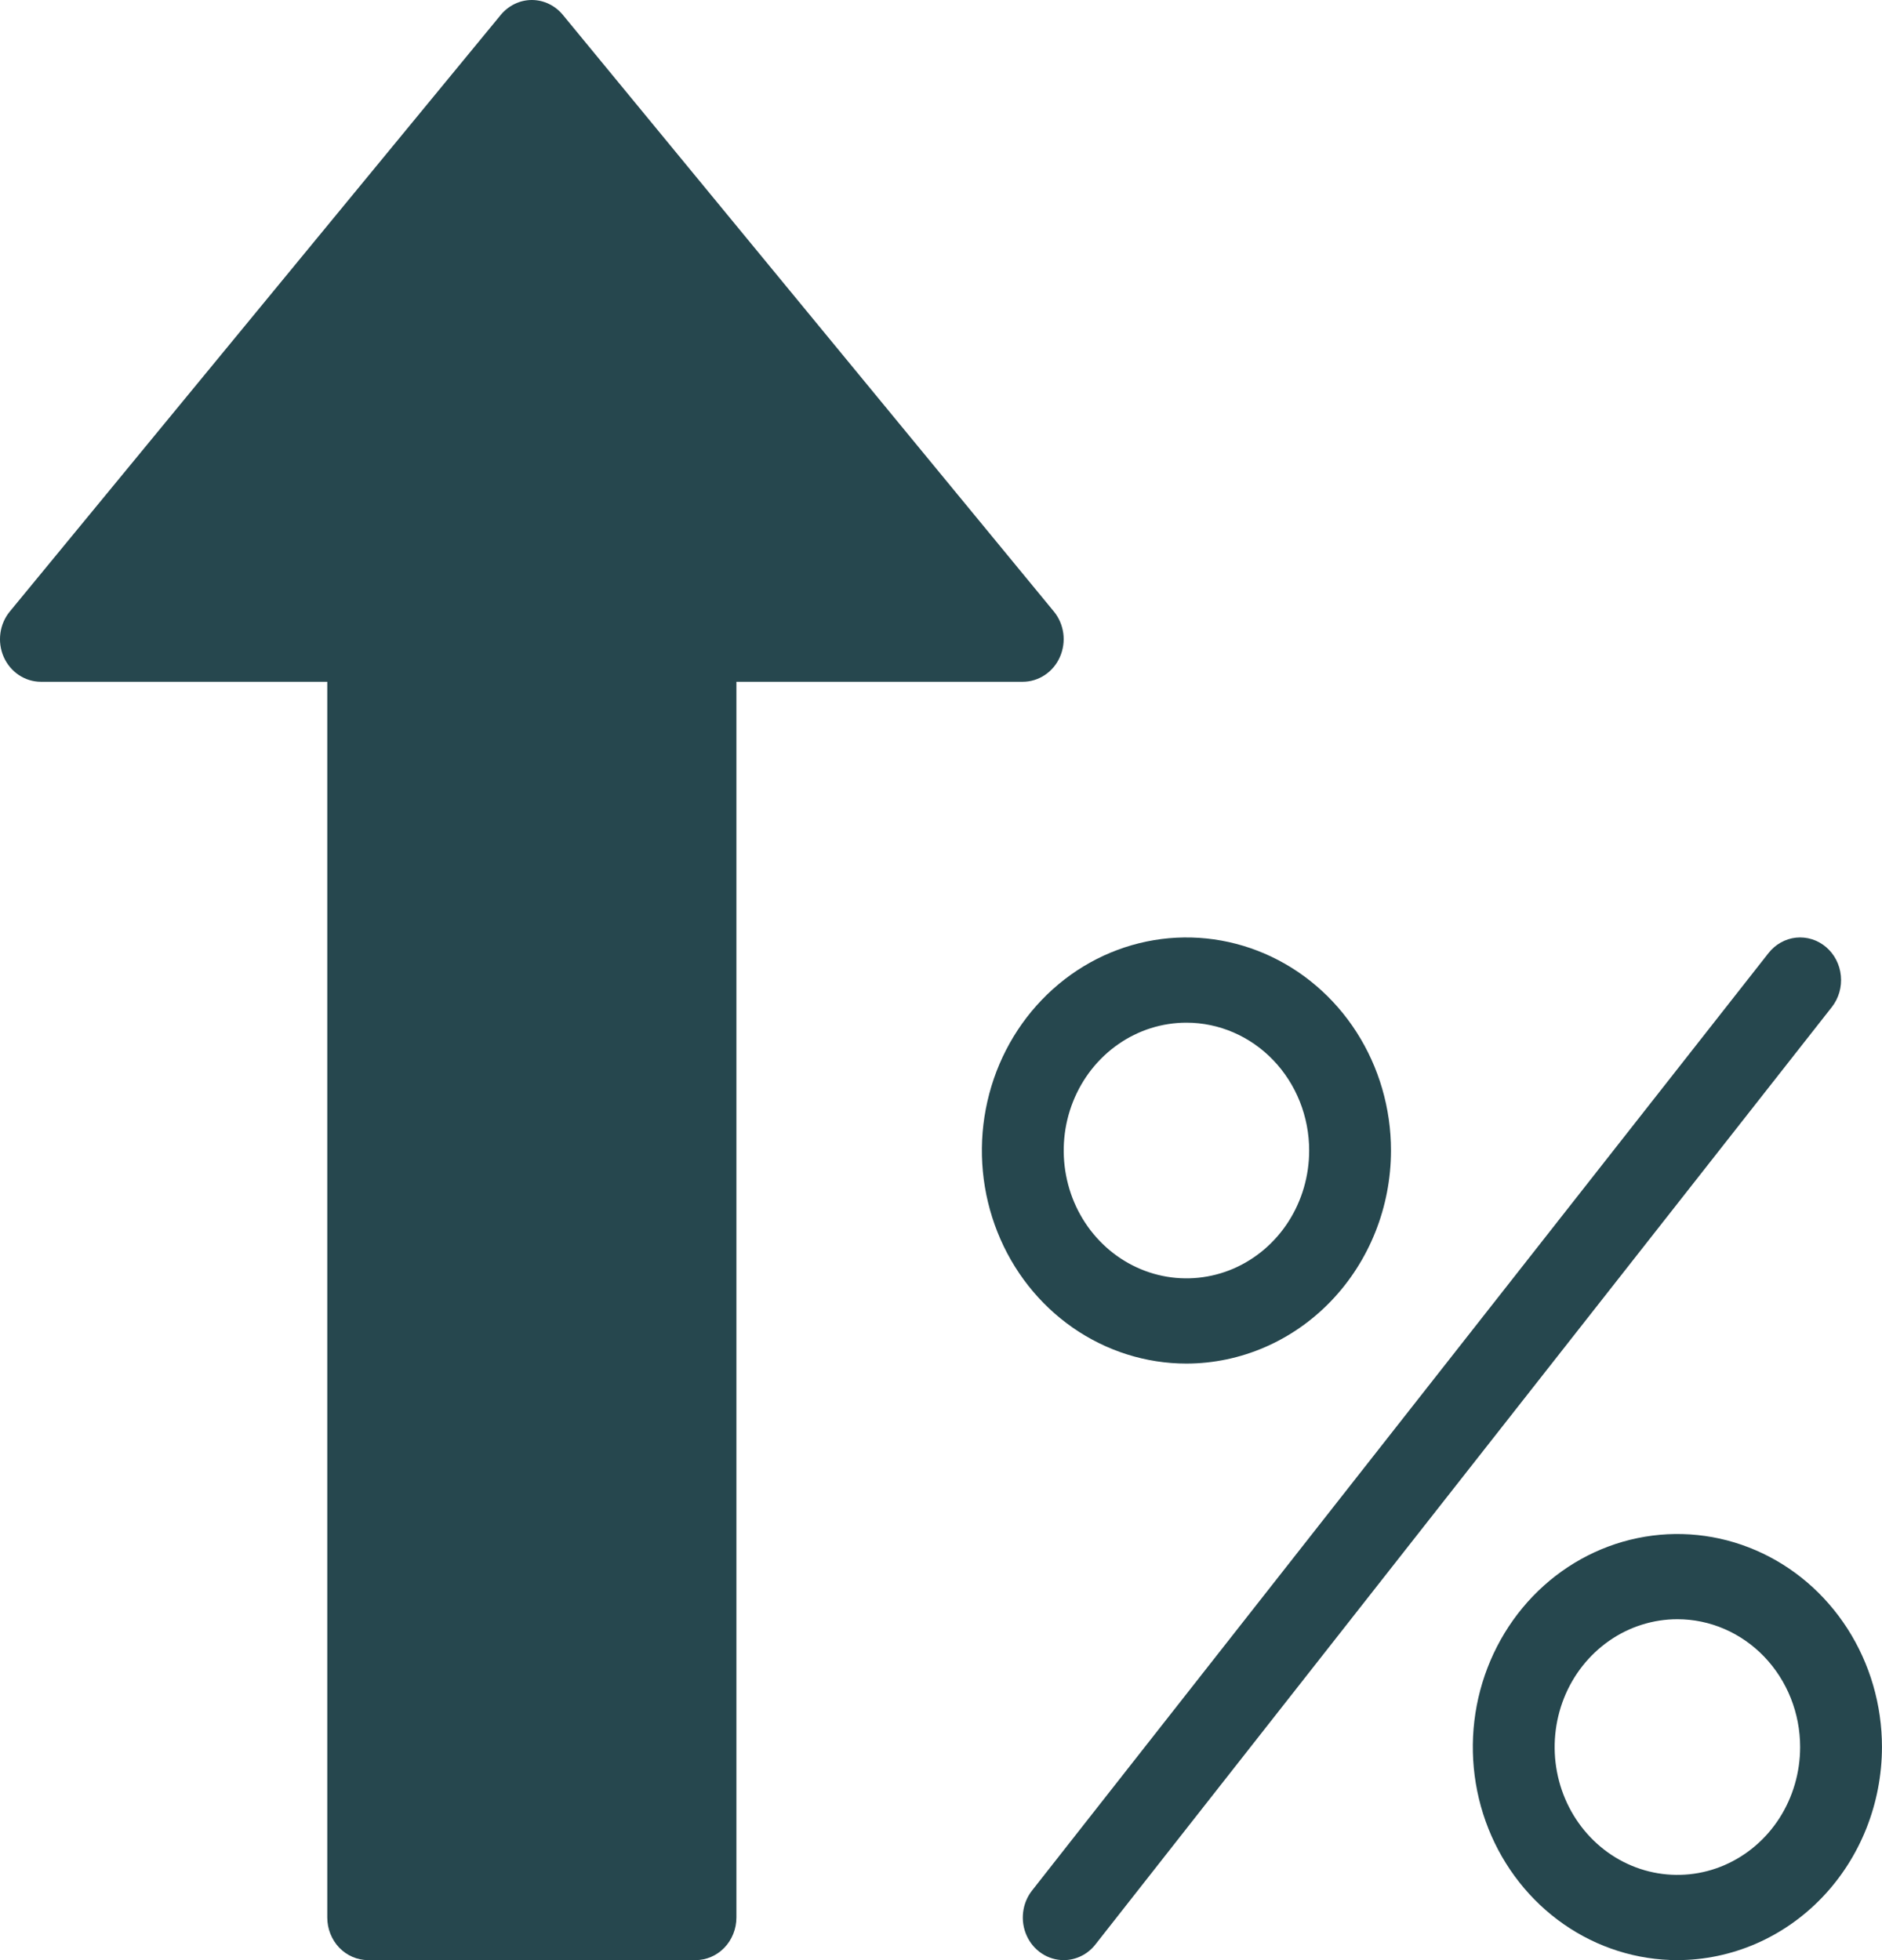
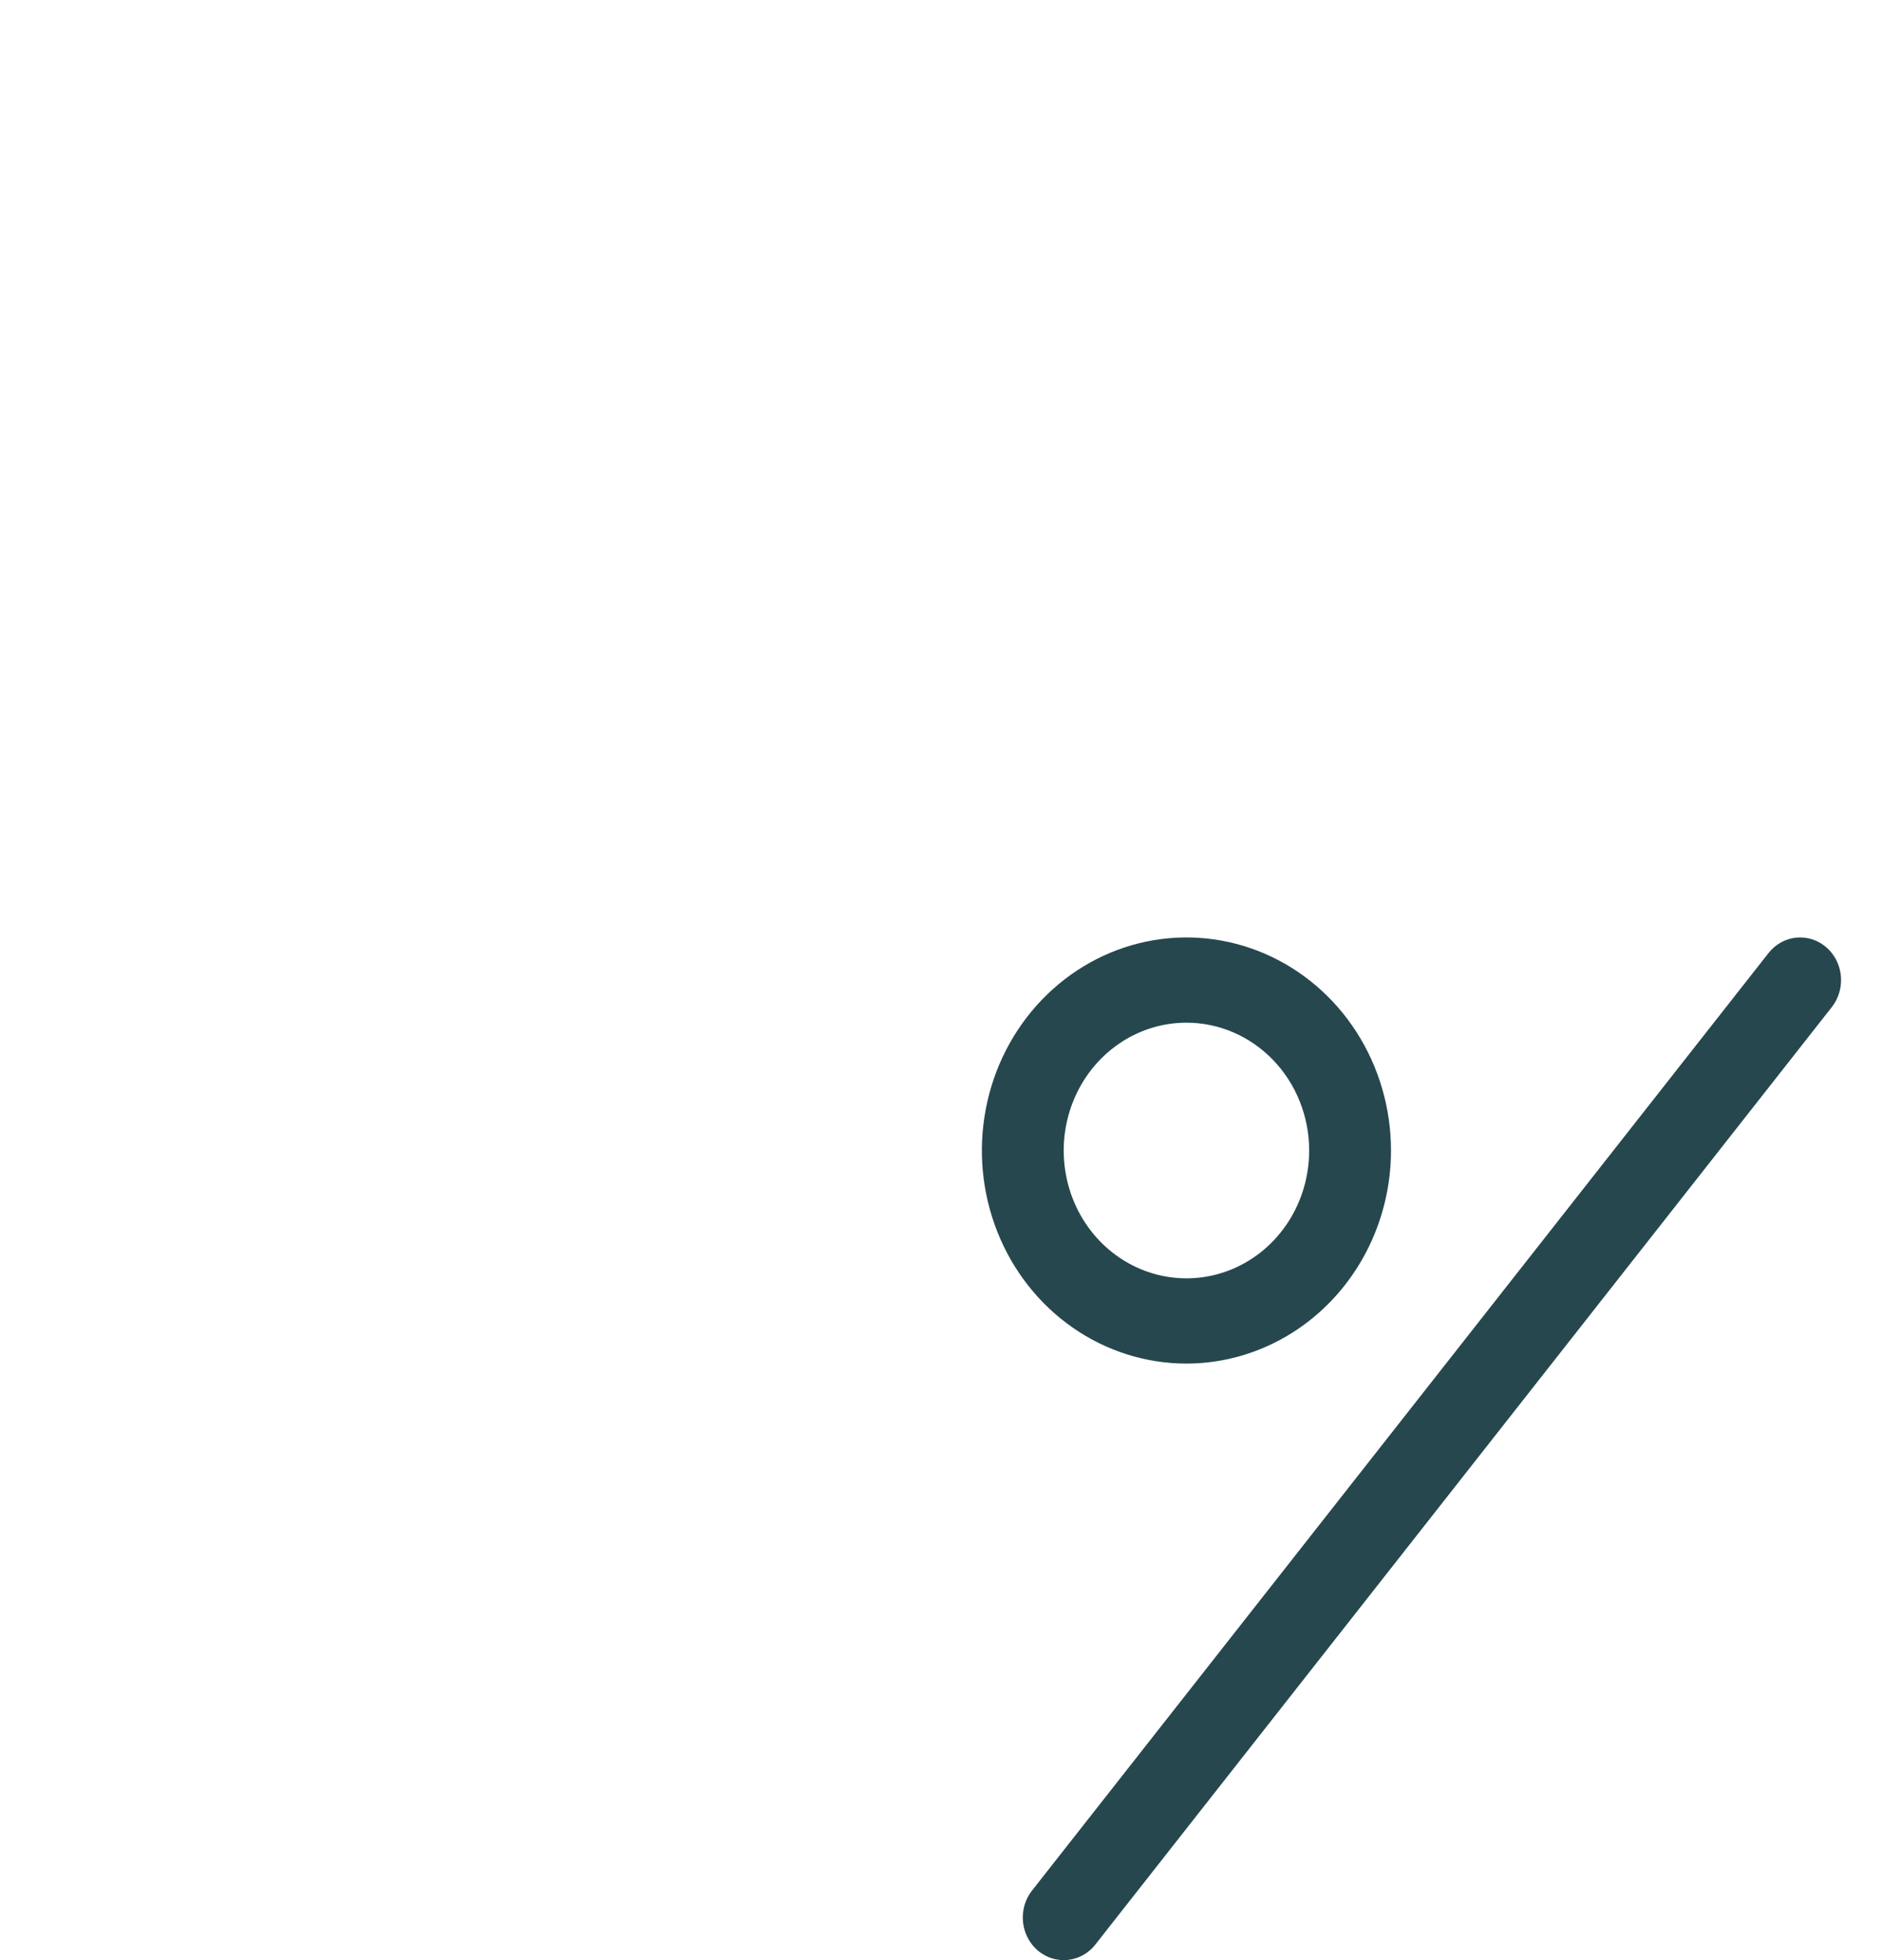
<svg xmlns="http://www.w3.org/2000/svg" width="48" height="50" viewBox="0 0 48 50" fill="none">
-   <path d="M13.564 0C13.414 0 13.265 0.034 13.128 0.1C12.992 0.166 12.87 0.261 12.772 0.38L0.251 15.598C0.121 15.756 0.037 15.949 0.01 16.155C-0.018 16.36 0.012 16.57 0.095 16.759C0.179 16.947 0.312 17.107 0.48 17.219C0.648 17.331 0.843 17.391 1.042 17.391H8.347V48.913C8.347 49.201 8.457 49.478 8.652 49.682C8.848 49.886 9.114 50 9.39 50H17.738C18.015 50 18.28 49.886 18.476 49.682C18.672 49.478 18.782 49.201 18.782 48.913V17.391H26.086C26.285 17.391 26.48 17.331 26.648 17.219C26.816 17.107 26.95 16.947 27.033 16.759C27.116 16.57 27.146 16.36 27.119 16.155C27.091 15.949 27.008 15.756 26.878 15.598L14.356 0.38C14.258 0.261 14.137 0.166 14 0.1C13.864 0.034 13.715 0 13.564 0Z" fill="#26474E" />
  <path d="M30.26 34.783C29.228 34.783 28.219 34.464 27.361 33.867C26.503 33.27 25.834 32.421 25.44 31.428C25.045 30.435 24.941 29.342 25.143 28.288C25.344 27.233 25.841 26.265 26.571 25.505C27.3 24.745 28.23 24.227 29.242 24.017C30.254 23.808 31.303 23.915 32.257 24.327C33.21 24.738 34.025 25.435 34.598 26.328C35.171 27.222 35.477 28.273 35.477 29.348C35.476 30.789 34.925 32.17 33.947 33.189C32.969 34.208 31.643 34.781 30.26 34.783ZM30.26 26.087C29.641 26.087 29.035 26.278 28.521 26.637C28.006 26.995 27.605 27.504 27.368 28.1C27.131 28.696 27.069 29.352 27.19 29.984C27.31 30.617 27.608 31.198 28.046 31.654C28.484 32.11 29.042 32.42 29.649 32.546C30.256 32.672 30.886 32.607 31.458 32.361C32.03 32.114 32.519 31.696 32.863 31.16C33.207 30.623 33.39 29.993 33.39 29.348C33.39 28.483 33.06 27.654 32.473 27.042C31.886 26.431 31.09 26.087 30.26 26.087Z" fill="#26474E" />
-   <path d="M42.782 50C41.75 50 40.741 49.681 39.883 49.084C39.025 48.487 38.356 47.638 37.961 46.645C37.566 45.652 37.463 44.559 37.664 43.505C37.866 42.451 38.363 41.482 39.092 40.722C39.822 39.962 40.752 39.444 41.764 39.235C42.776 39.025 43.825 39.133 44.778 39.544C45.732 39.955 46.546 40.652 47.12 41.546C47.693 42.44 47.999 43.49 47.999 44.565C47.997 46.006 47.447 47.387 46.469 48.406C45.491 49.425 44.165 49.998 42.782 50ZM42.782 41.304C42.163 41.304 41.557 41.495 41.042 41.854C40.528 42.212 40.126 42.721 39.889 43.317C39.653 43.913 39.59 44.569 39.711 45.201C39.832 45.834 40.13 46.415 40.568 46.871C41.006 47.327 41.564 47.638 42.171 47.763C42.778 47.889 43.408 47.825 43.98 47.578C44.552 47.331 45.041 46.913 45.385 46.377C45.728 45.841 45.912 45.21 45.912 44.565C45.912 43.7 45.582 42.871 44.995 42.259C44.408 41.648 43.612 41.304 42.782 41.304Z" fill="#26474E" />
  <path d="M27.13 50C26.932 50 26.739 49.942 26.572 49.832C26.405 49.722 26.271 49.565 26.187 49.379C26.102 49.193 26.07 48.986 26.094 48.782C26.118 48.577 26.197 48.384 26.322 48.225L45.105 24.312C45.28 24.089 45.533 23.947 45.808 23.918C46.084 23.89 46.359 23.976 46.573 24.158C46.788 24.341 46.923 24.604 46.951 24.891C46.979 25.178 46.896 25.465 46.721 25.688L27.938 49.601C27.84 49.726 27.717 49.827 27.577 49.895C27.437 49.965 27.284 50 27.13 50Z" fill="#26474E" />
</svg>